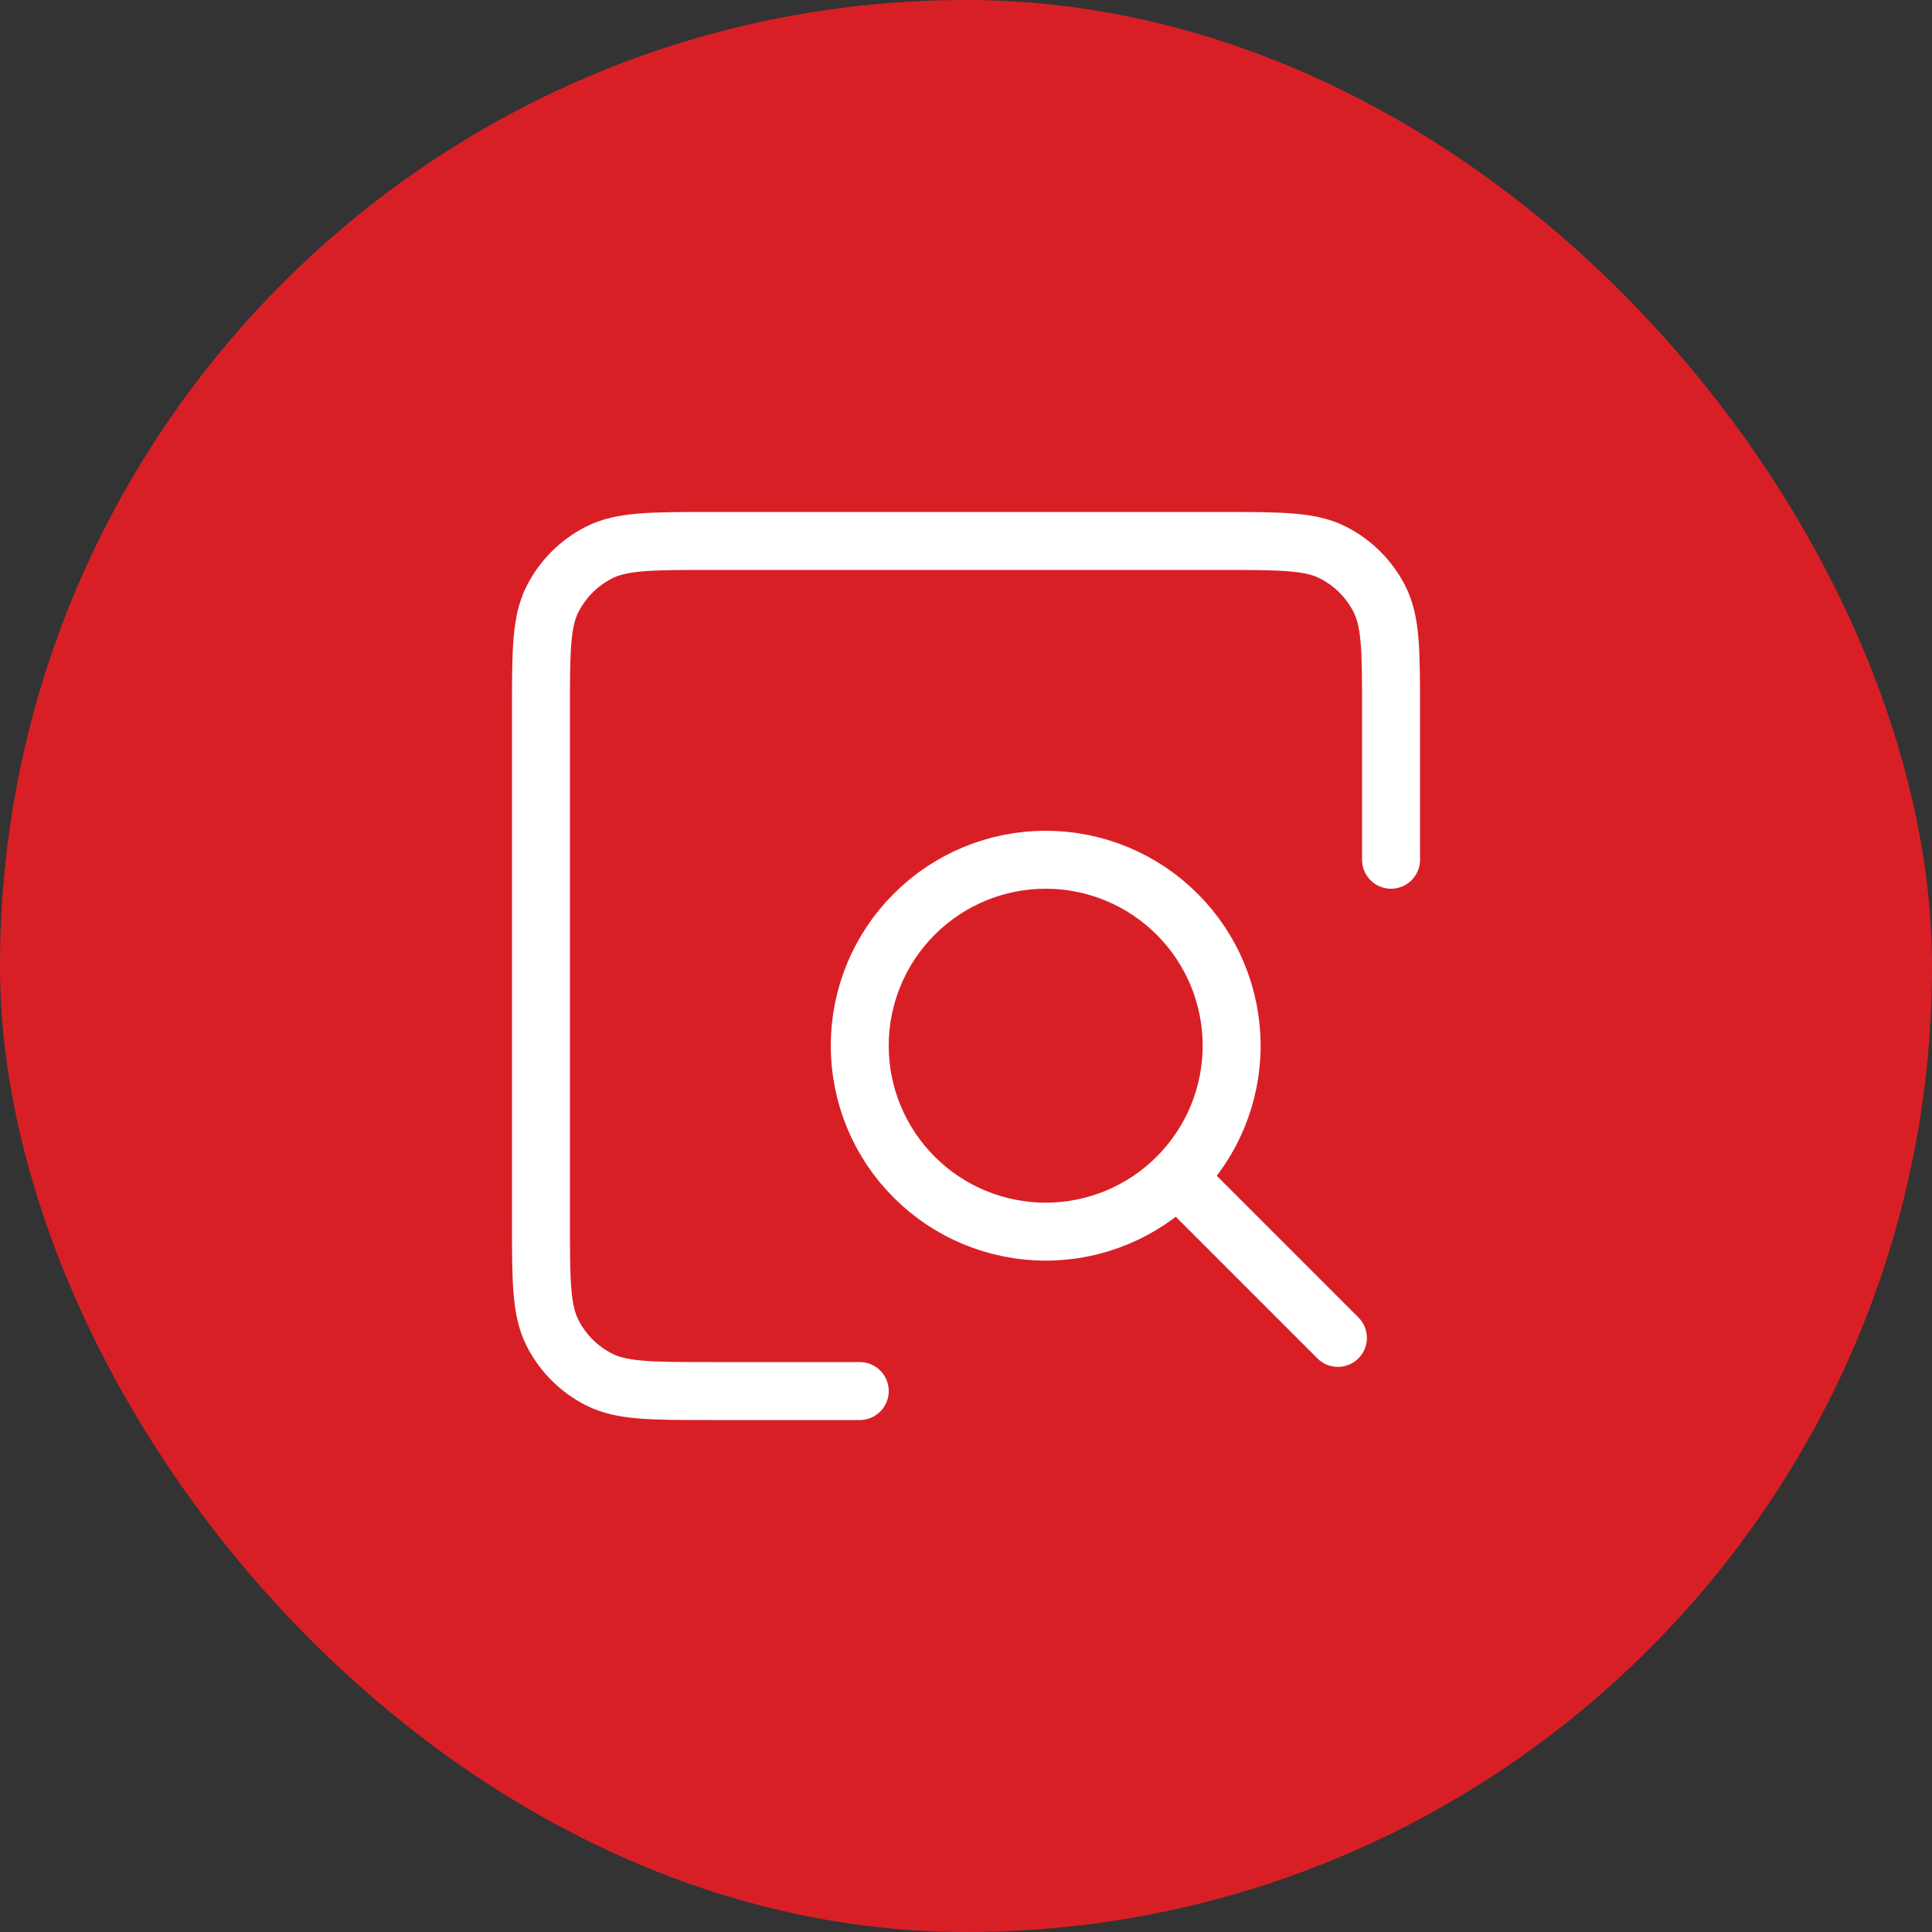
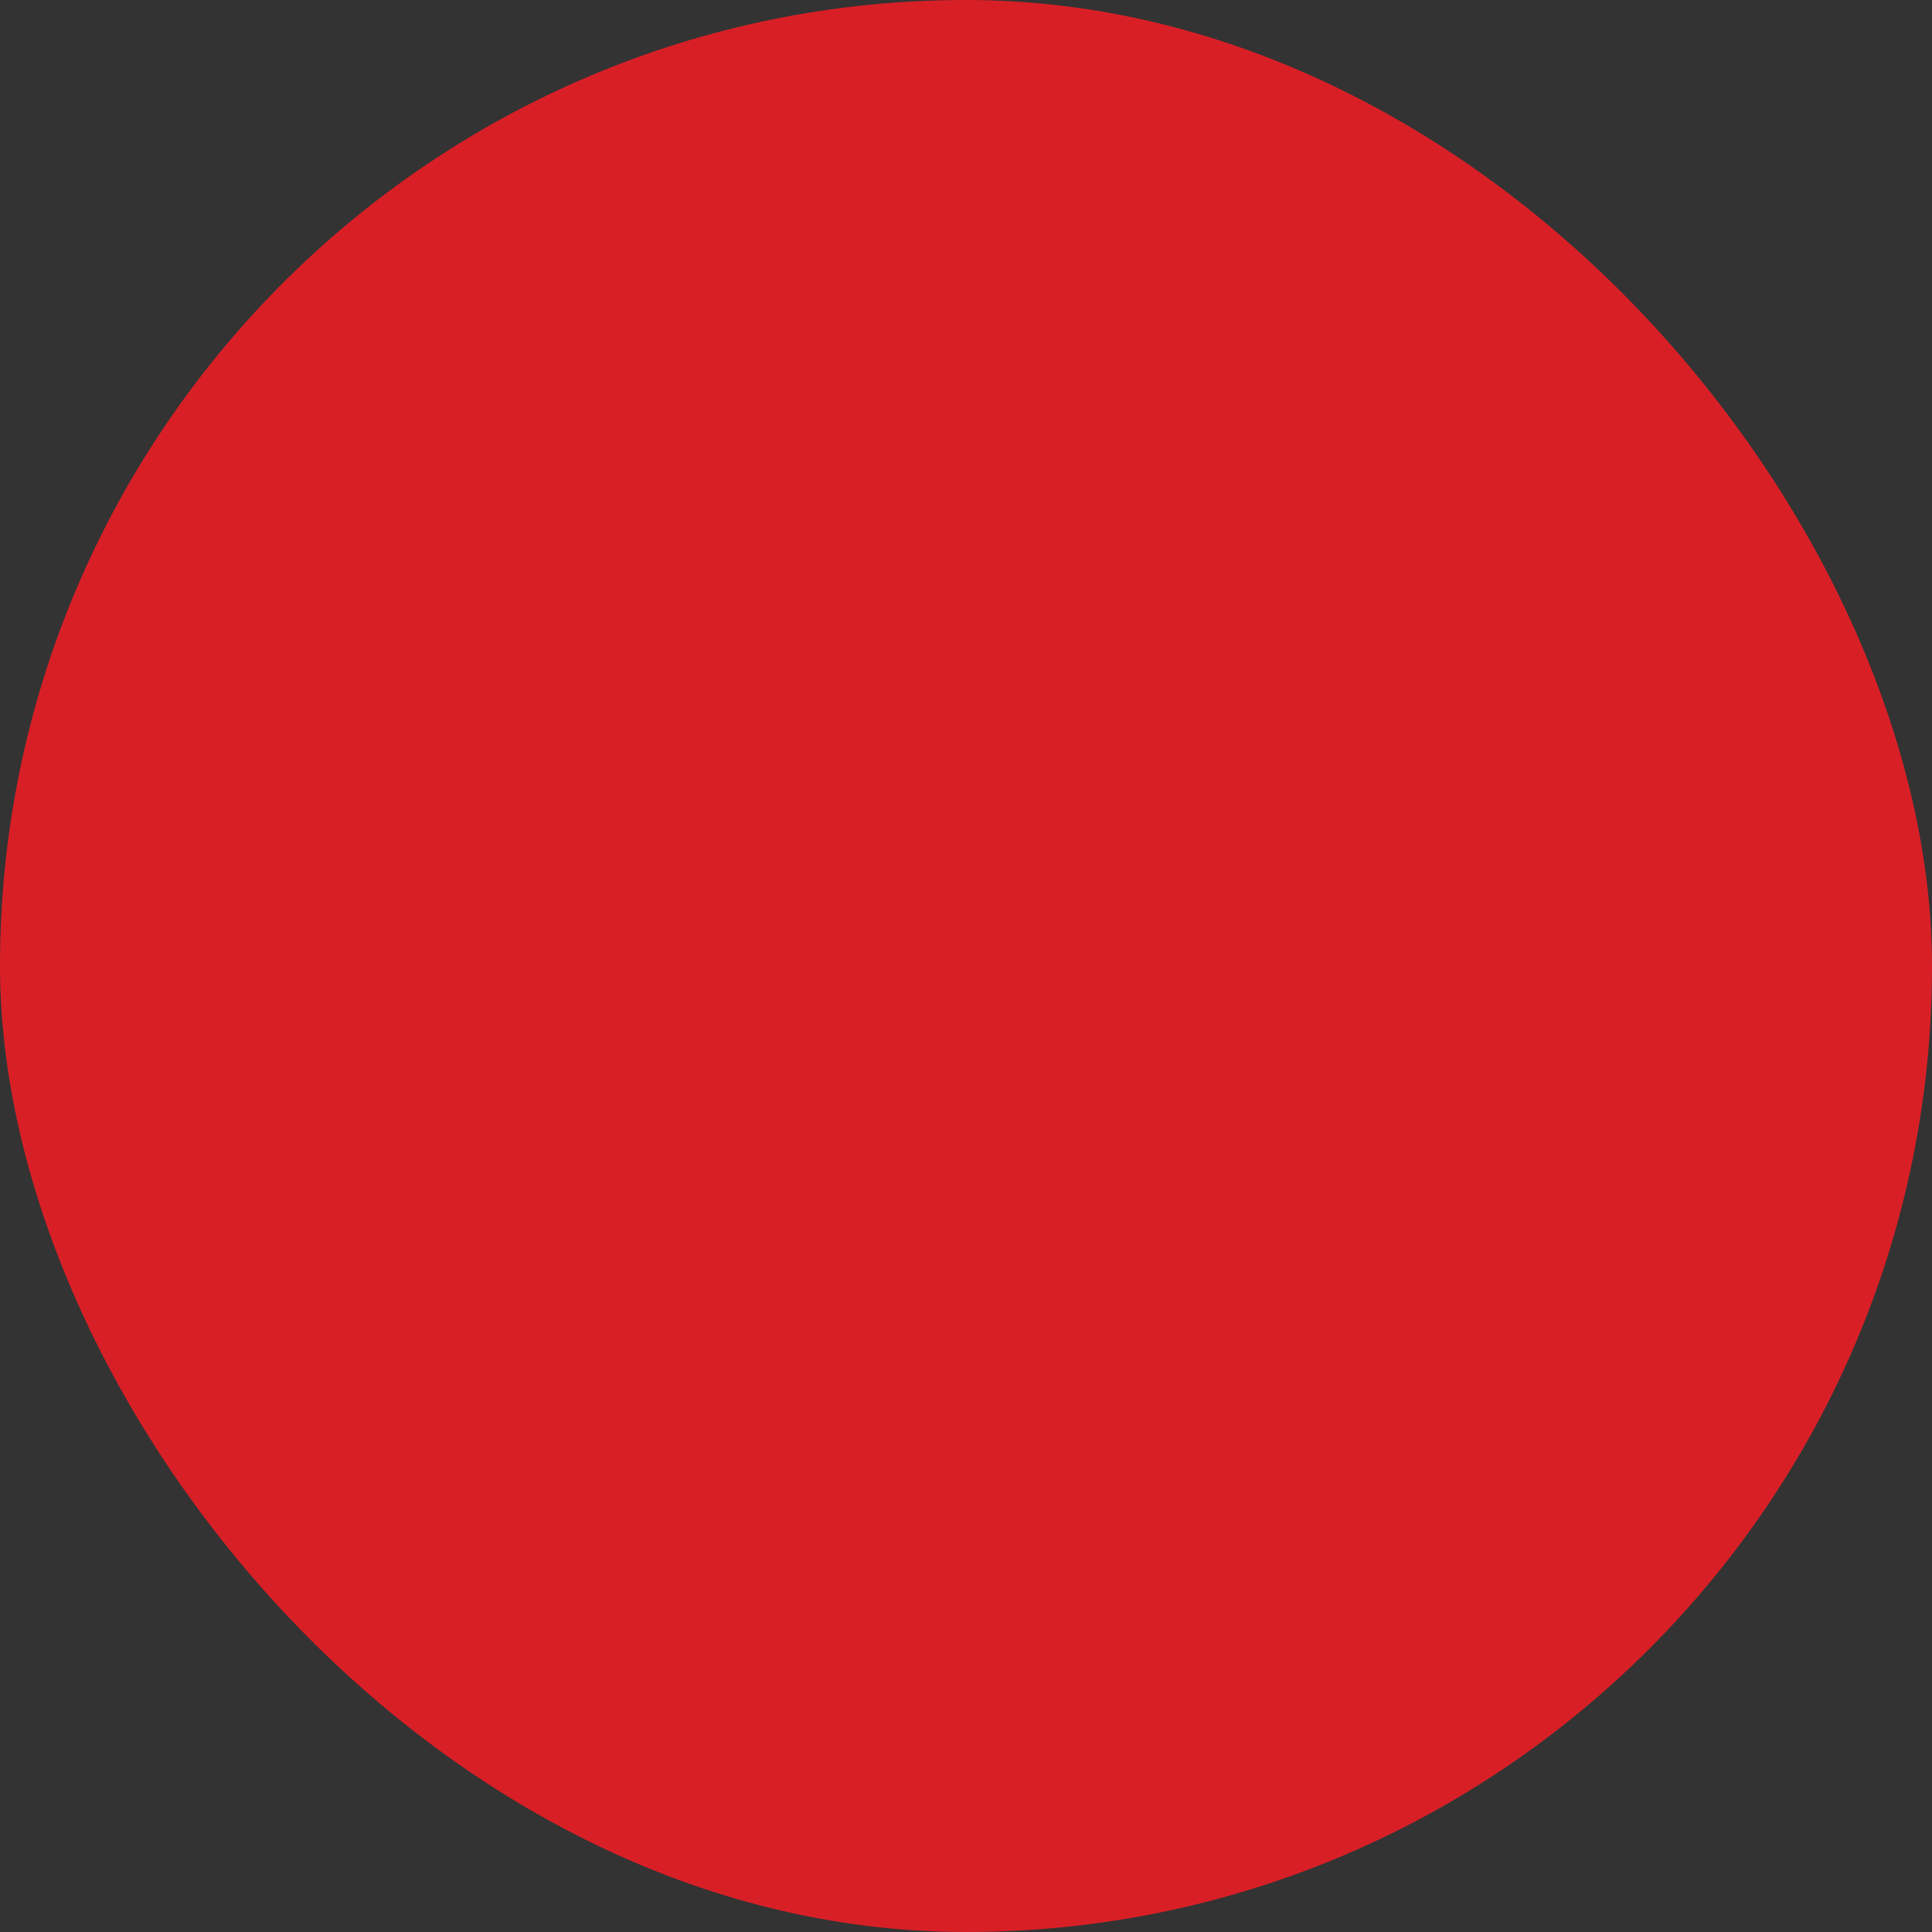
<svg xmlns="http://www.w3.org/2000/svg" width="50" height="50" viewBox="0 0 50 50" fill="none">
  <rect x="0" y="0" width="50" height="50" fill="#333333" stroke="none" />
  <rect width="50" height="50" rx="25" fill="#D91F26" />
-   <path d="M34.625 34.625L30.5 30.5M22.25 36H18.396C16.859 36 16.089 36 15.502 35.7C14.984 35.437 14.563 35.016 14.3 34.498C14 33.91 14 33.14 14 31.6V18.4C14 16.86 14 16.09 14.3 15.502C14.564 14.983 14.983 14.564 15.502 14.3C16.09 14 16.86 14 18.4 14H31.6C33.14 14 33.91 14 34.497 14.3C35.016 14.564 35.436 14.983 35.7 15.502C36 16.089 36 16.859 36 18.396V22.25M27.062 31.875C25.786 31.875 24.562 31.368 23.66 30.465C22.757 29.563 22.25 28.339 22.25 27.062C22.25 25.786 22.757 24.562 23.66 23.66C24.562 22.757 25.786 22.25 27.062 22.25C28.339 22.25 29.563 22.757 30.465 23.66C31.368 24.562 31.875 25.786 31.875 27.062C31.875 28.339 31.368 29.563 30.465 30.465C29.563 31.368 28.339 31.875 27.062 31.875Z" stroke="white" stroke-width="1.5" stroke-linecap="round" stroke-linejoin="round" />
</svg>